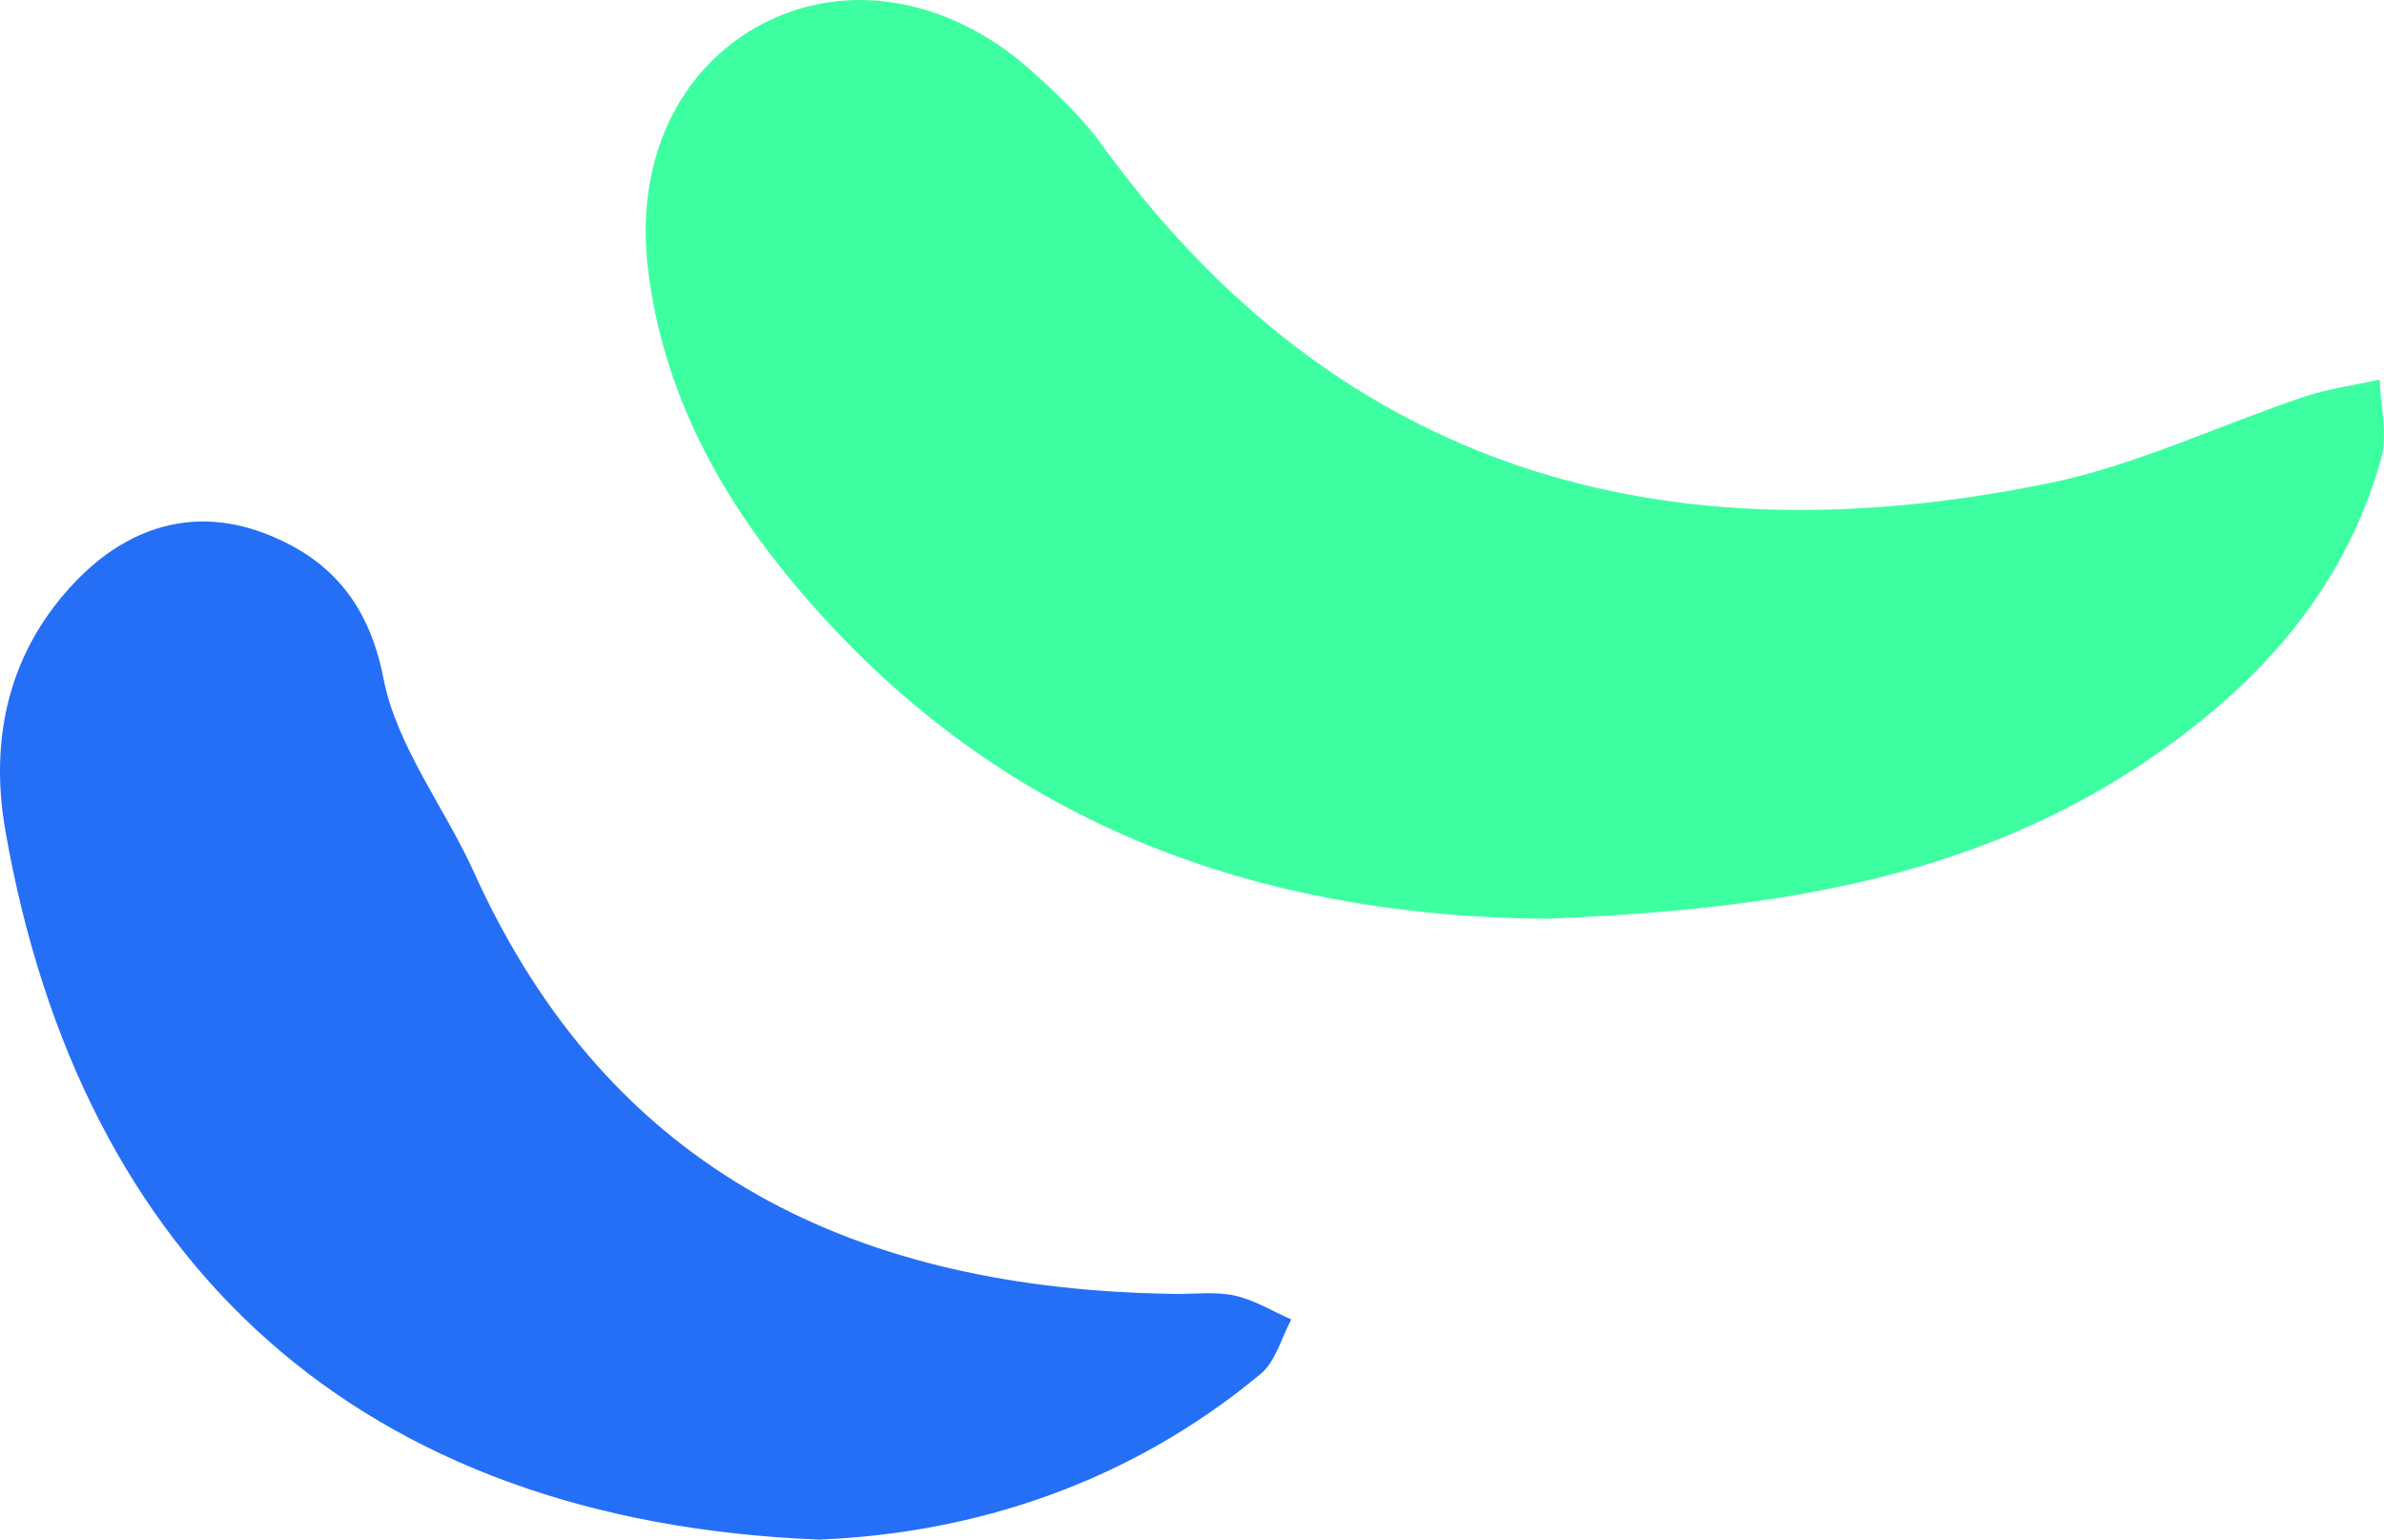
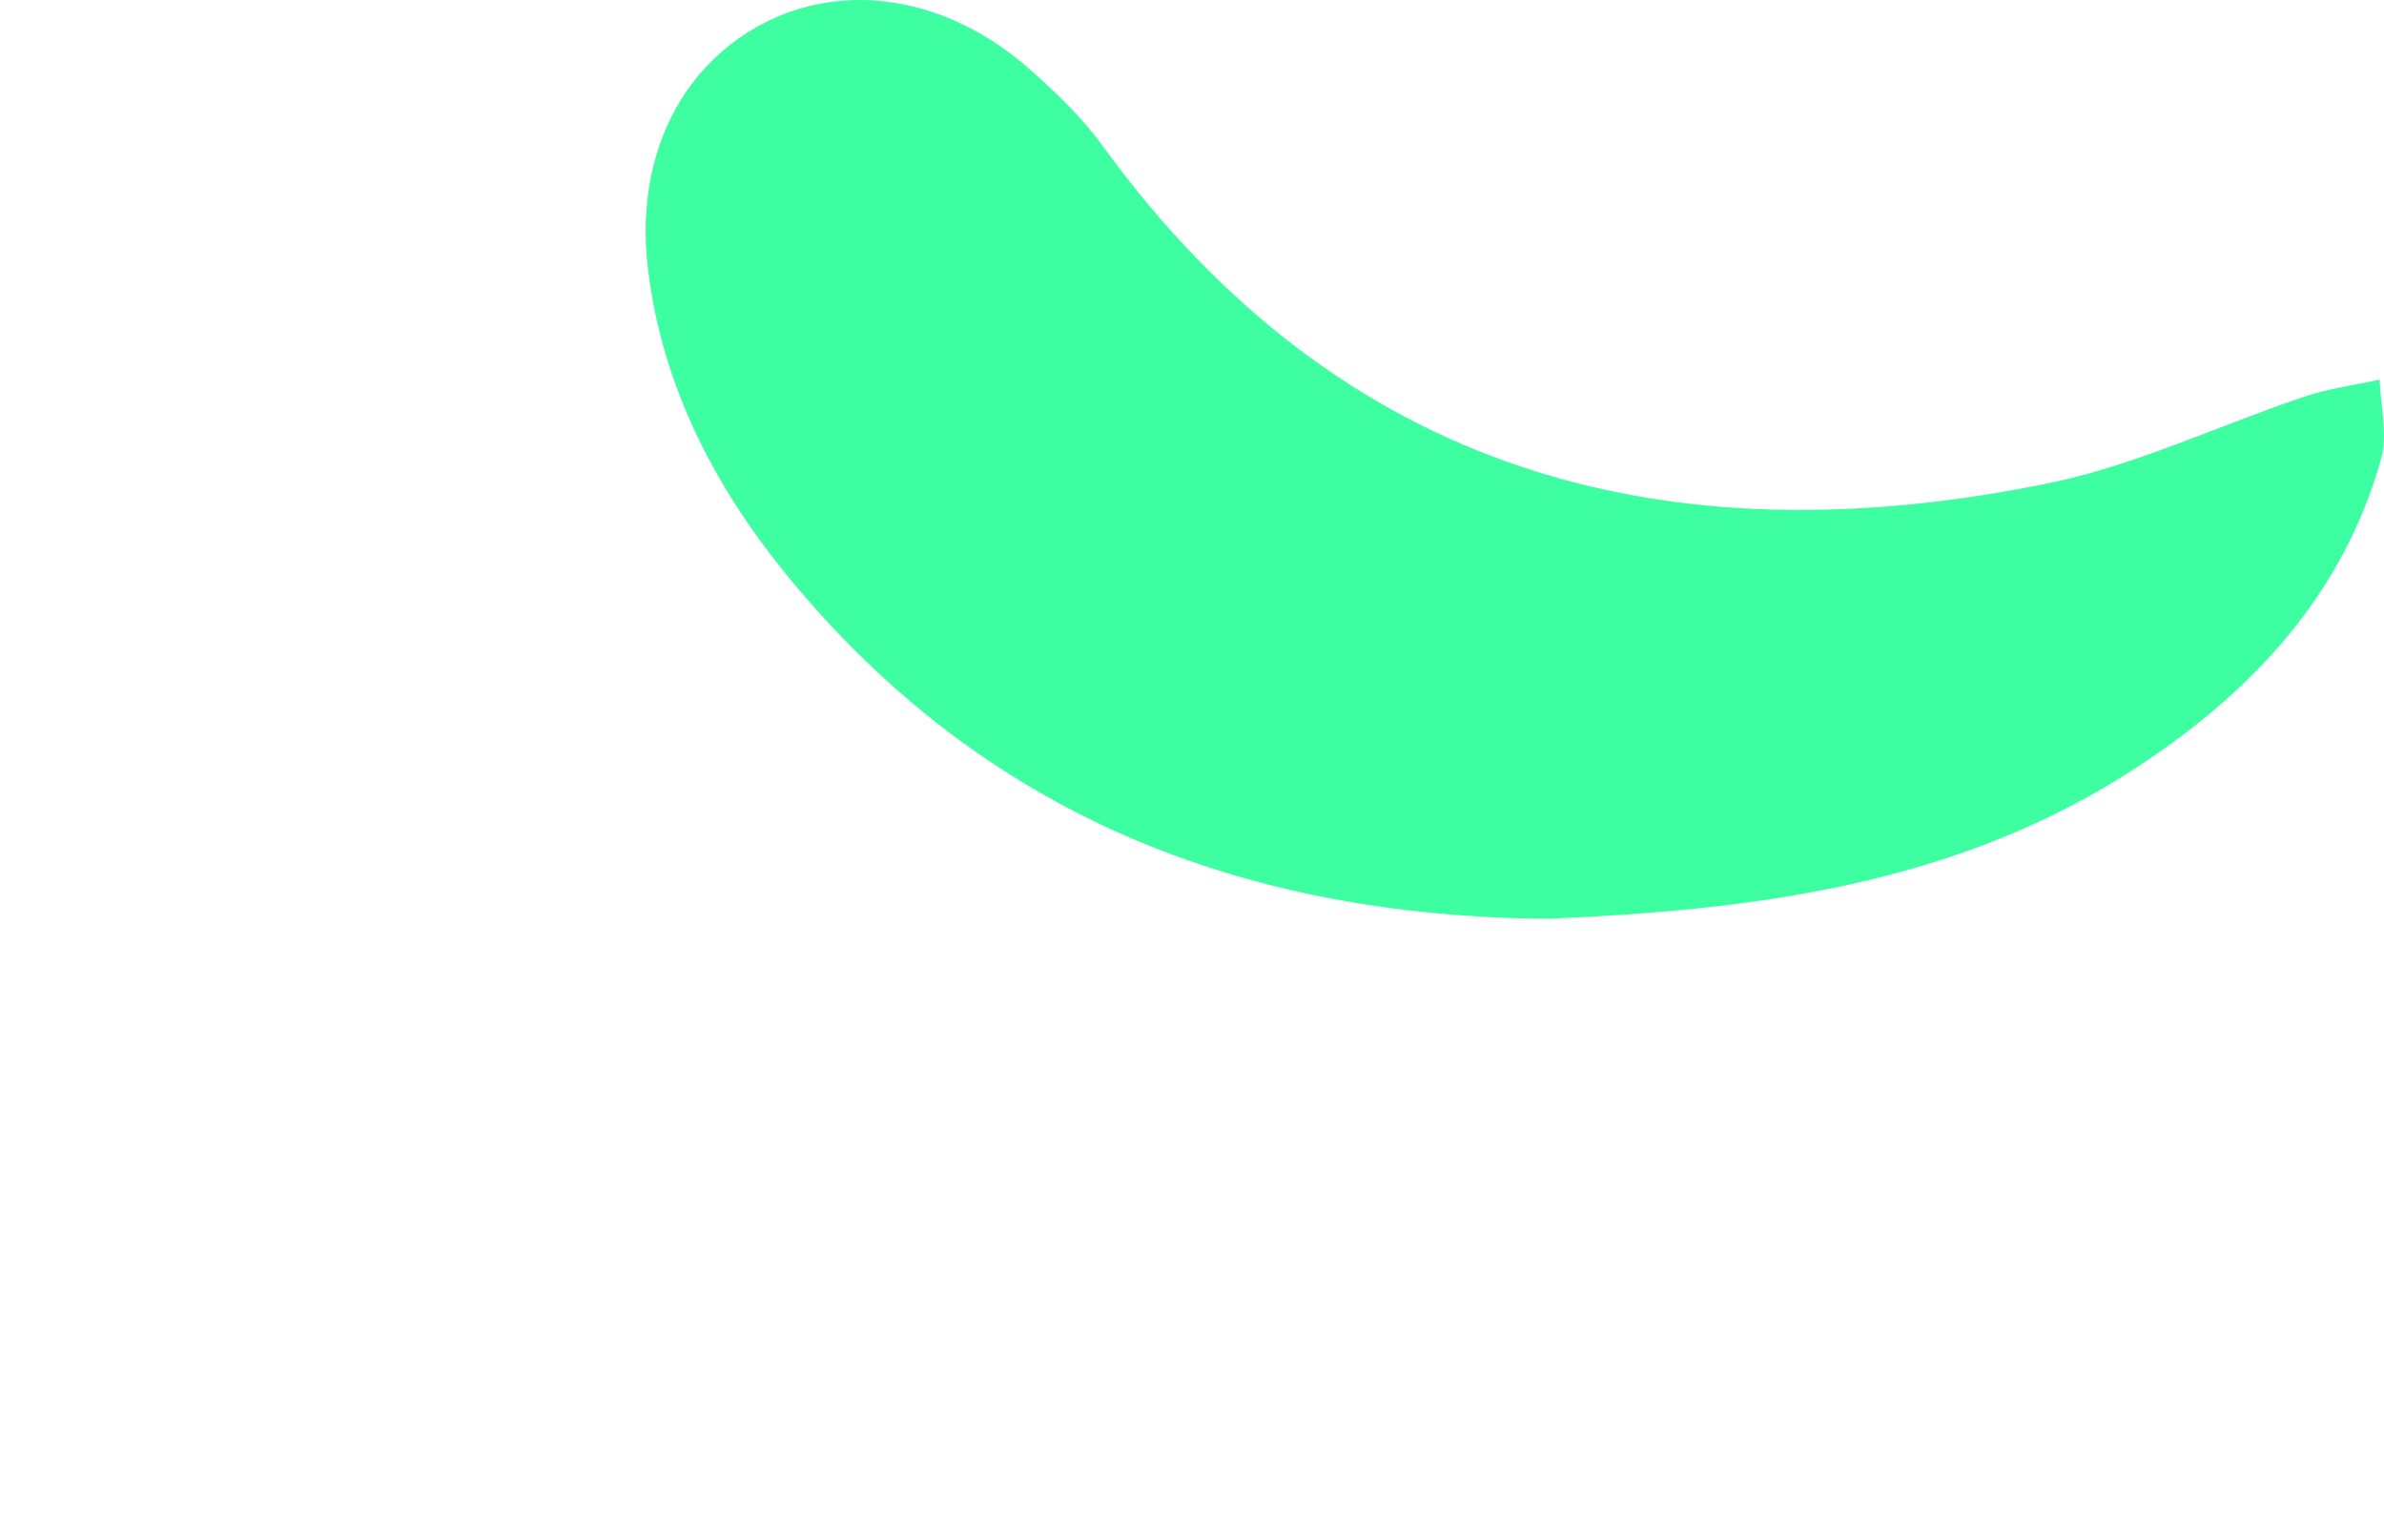
<svg xmlns="http://www.w3.org/2000/svg" width="96" height="62" viewBox="0 0 96 62" fill="none">
  <path d="M62.316 37C49.936 36.899 39.573 32.776 31.73 23.216C28.784 19.622 26.666 15.555 26.095 10.848C25.557 6.456 27.328 2.737 30.7 0.962C34.038 -0.79 38.15 -0.127 41.444 2.771C42.508 3.715 43.562 4.714 44.391 5.86C54.003 19.094 67.111 22.598 82.472 19.464C86.001 18.745 89.35 17.128 92.801 15.971C93.776 15.645 94.818 15.51 95.826 15.285C95.86 16.352 96.162 17.498 95.882 18.487C94.336 23.969 90.684 27.867 86.045 30.9C78.763 35.674 70.506 36.652 62.316 37Z" fill="#3DFFA2" />
-   <path d="M32.993 62C14.441 61.27 3.259 50.856 0.213 33.436C-0.431 29.729 0.347 26.199 3.081 23.377C5.149 21.241 7.749 20.411 10.551 21.44C13.185 22.414 14.83 24.184 15.441 27.316C15.975 30.061 17.909 32.518 19.098 35.152C24.589 47.281 34.593 51.929 47.309 52.106C48.121 52.117 48.954 52.007 49.721 52.173C50.511 52.35 51.244 52.803 52 53.135C51.6 53.877 51.366 54.829 50.766 55.327C45.453 59.742 39.228 61.745 32.993 62Z" fill="#256FF6" />
</svg>